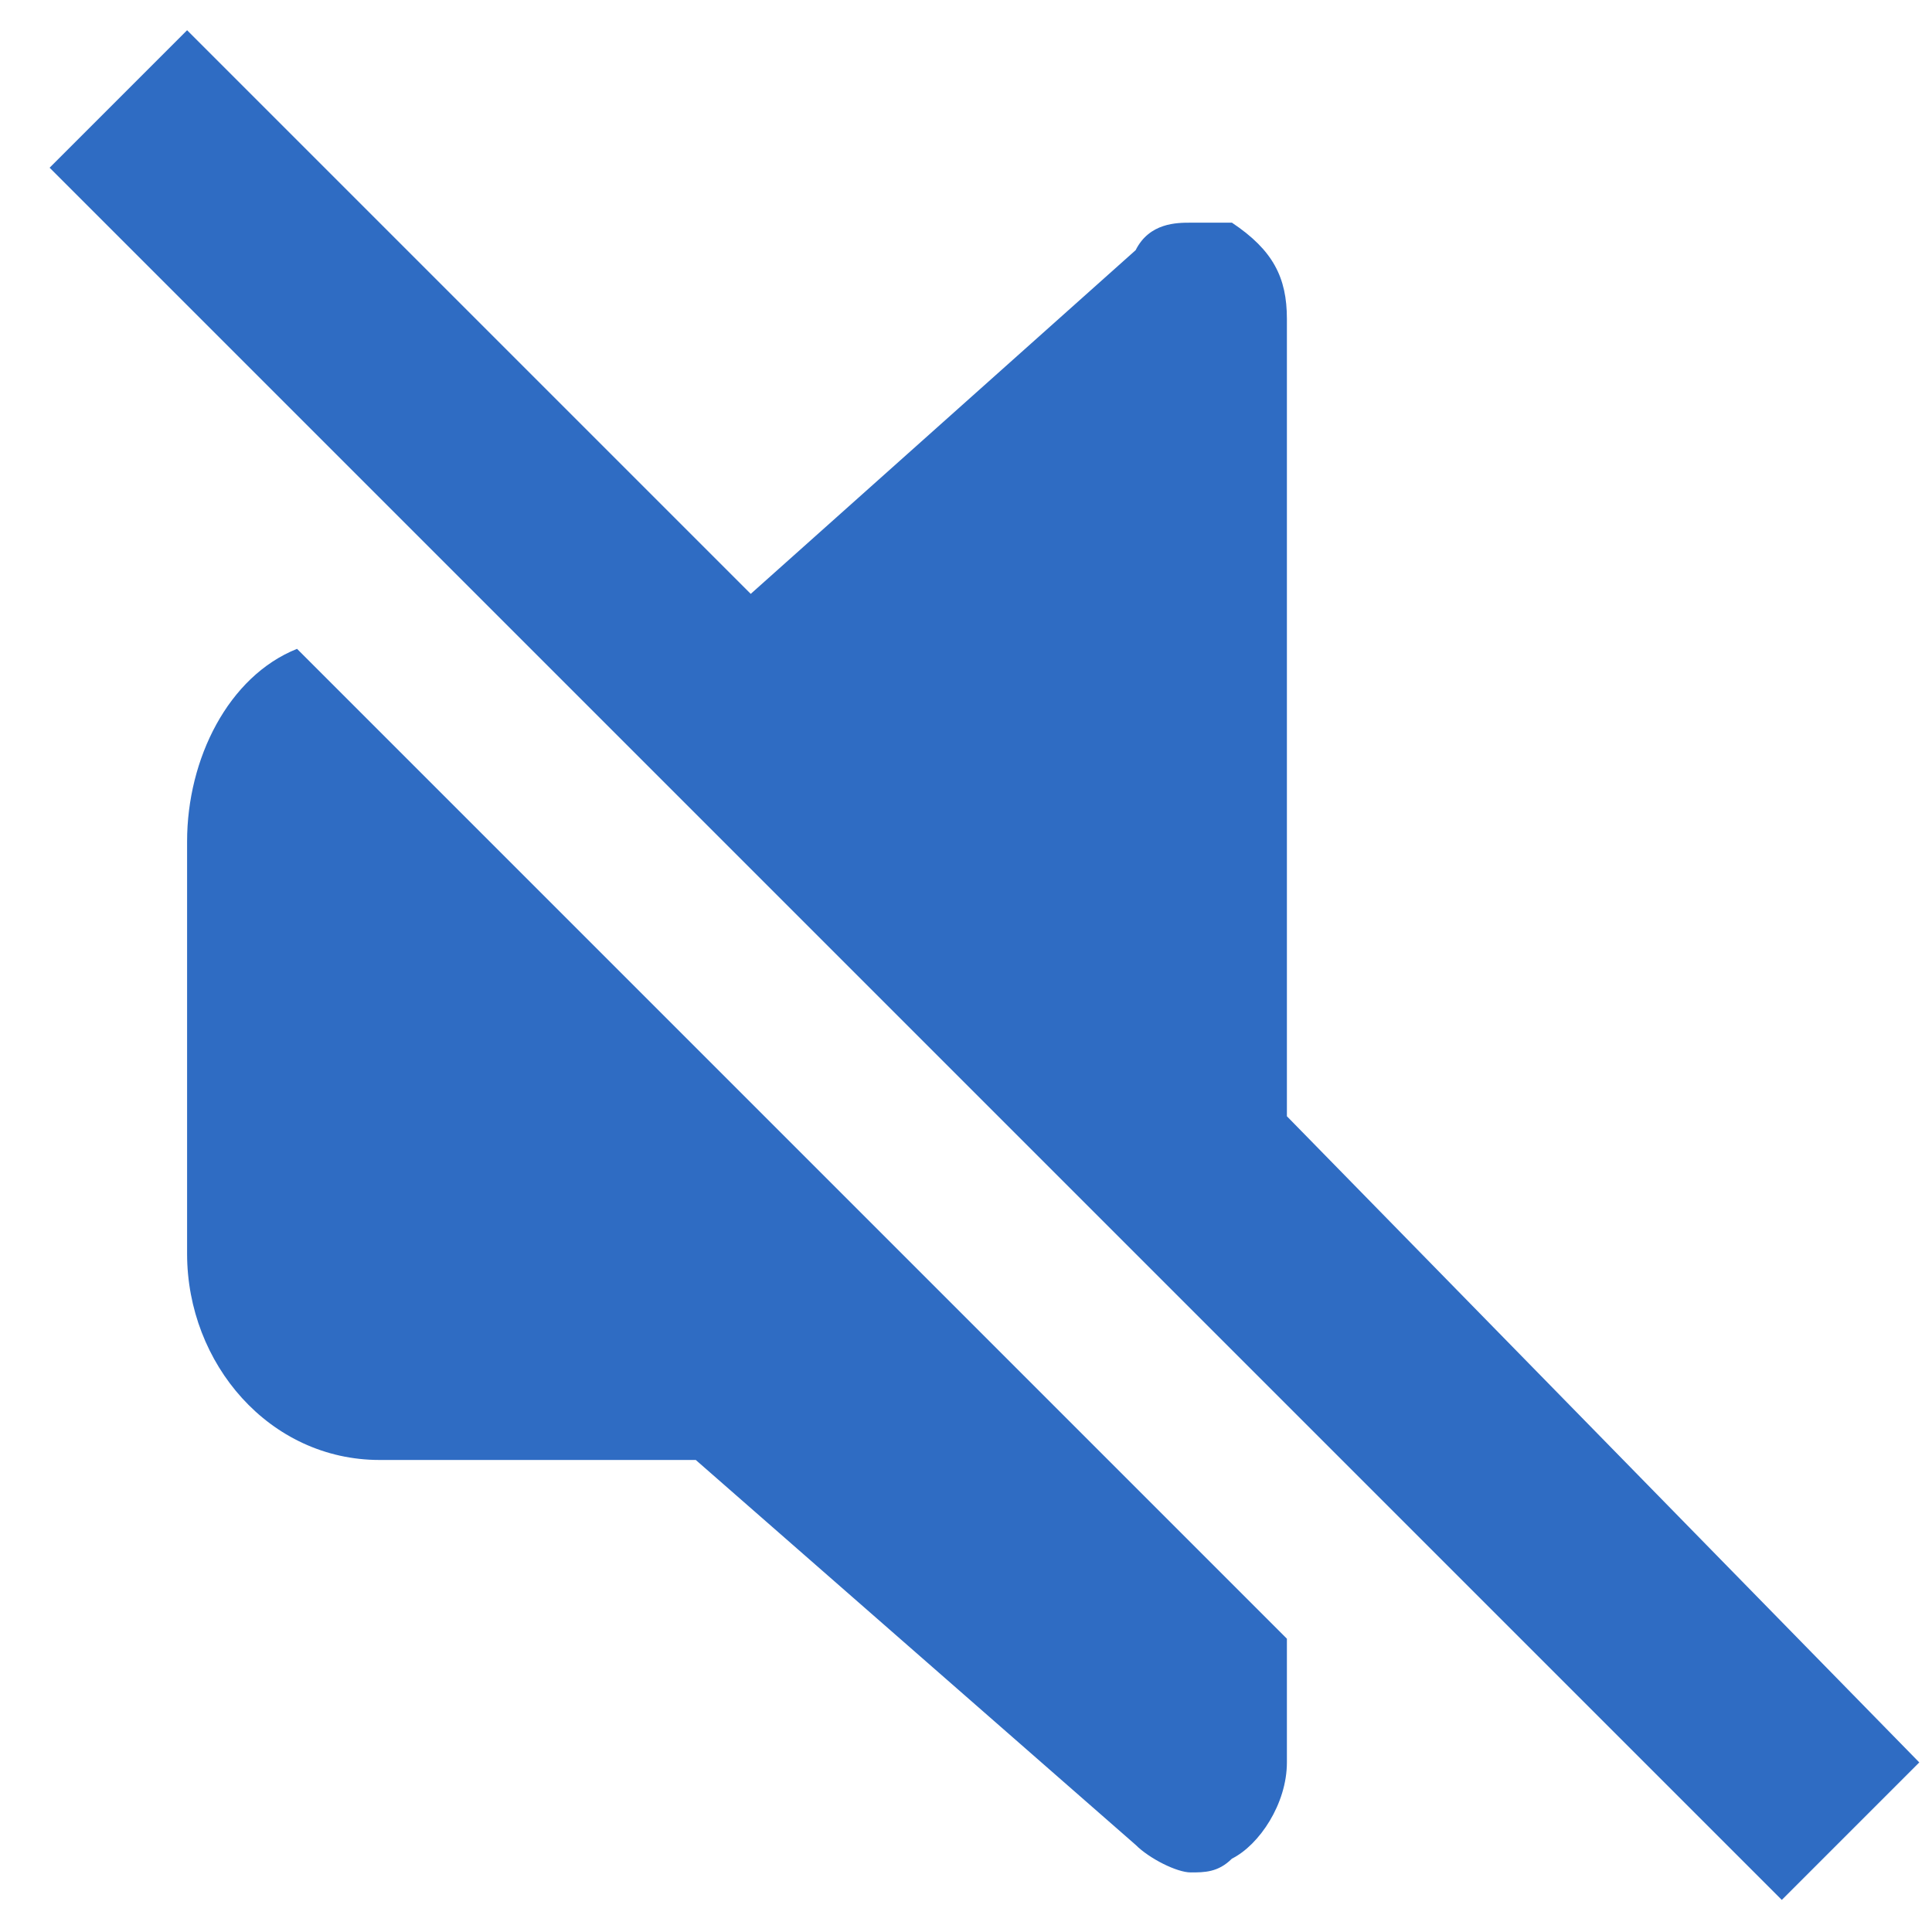
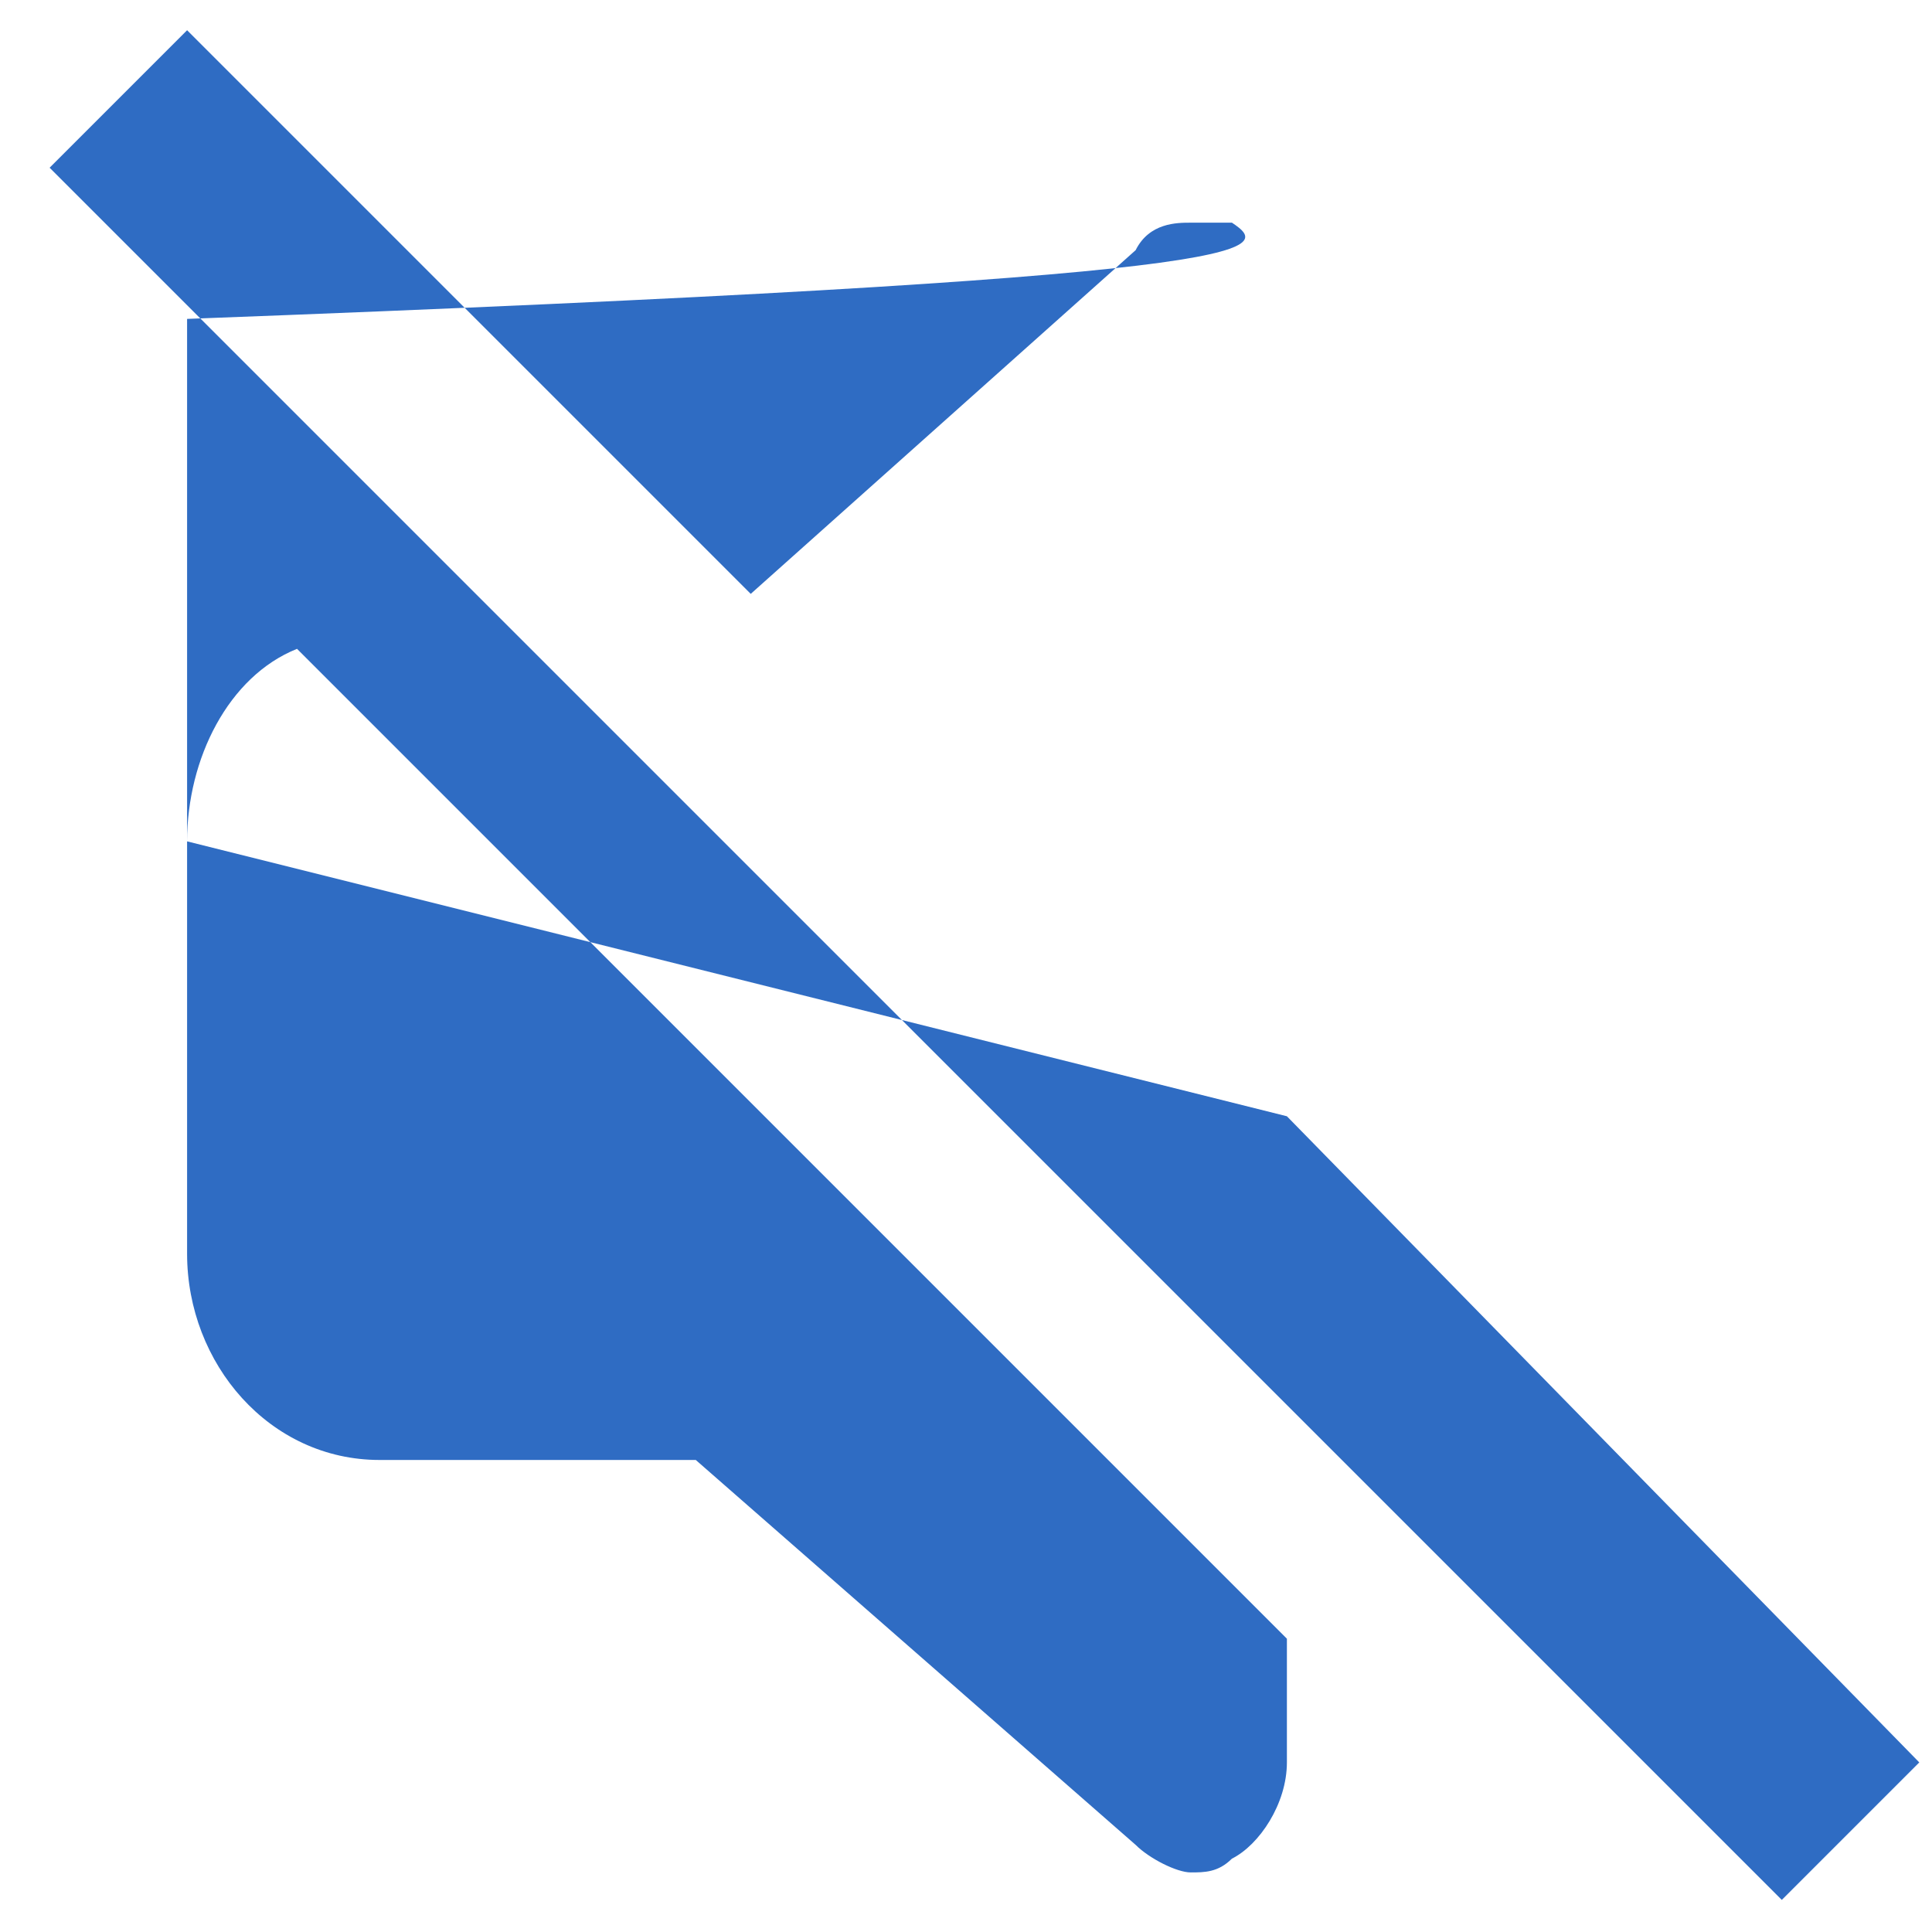
<svg xmlns="http://www.w3.org/2000/svg" width="31" height="31" viewBox="0 0 31 31" fill="none">
-   <path fill-rule="evenodd" clip-rule="evenodd" d="M3.002 13.5V20.117C3.002 21.882 4.325 23.426 6.09 23.426H11.164L18.222 29.602C18.443 29.823 18.884 30.044 19.105 30.044C19.325 30.044 19.546 30.044 19.767 29.823C20.208 29.602 20.649 28.941 20.649 28.279V26.294L4.766 10.411C3.664 10.852 3.002 12.176 3.002 13.5ZM20.649 17.911V5.117C20.649 4.455 20.428 4.014 19.767 3.573C19.546 3.573 19.325 3.573 19.105 3.573C18.884 3.573 18.443 3.573 18.222 4.014L12.046 9.529L3.002 0.485L0.796 2.691L8.296 10.191L20.649 22.544L28.59 30.485L30.796 28.279L20.649 17.911Z" fill="#2F6CC3" />
+   <path fill-rule="evenodd" clip-rule="evenodd" d="M3.002 13.5V20.117C3.002 21.882 4.325 23.426 6.09 23.426H11.164L18.222 29.602C18.443 29.823 18.884 30.044 19.105 30.044C19.325 30.044 19.546 30.044 19.767 29.823C20.208 29.602 20.649 28.941 20.649 28.279V26.294L4.766 10.411C3.664 10.852 3.002 12.176 3.002 13.5ZV5.117C20.649 4.455 20.428 4.014 19.767 3.573C19.546 3.573 19.325 3.573 19.105 3.573C18.884 3.573 18.443 3.573 18.222 4.014L12.046 9.529L3.002 0.485L0.796 2.691L8.296 10.191L20.649 22.544L28.59 30.485L30.796 28.279L20.649 17.911Z" fill="#2F6CC3" />
</svg>